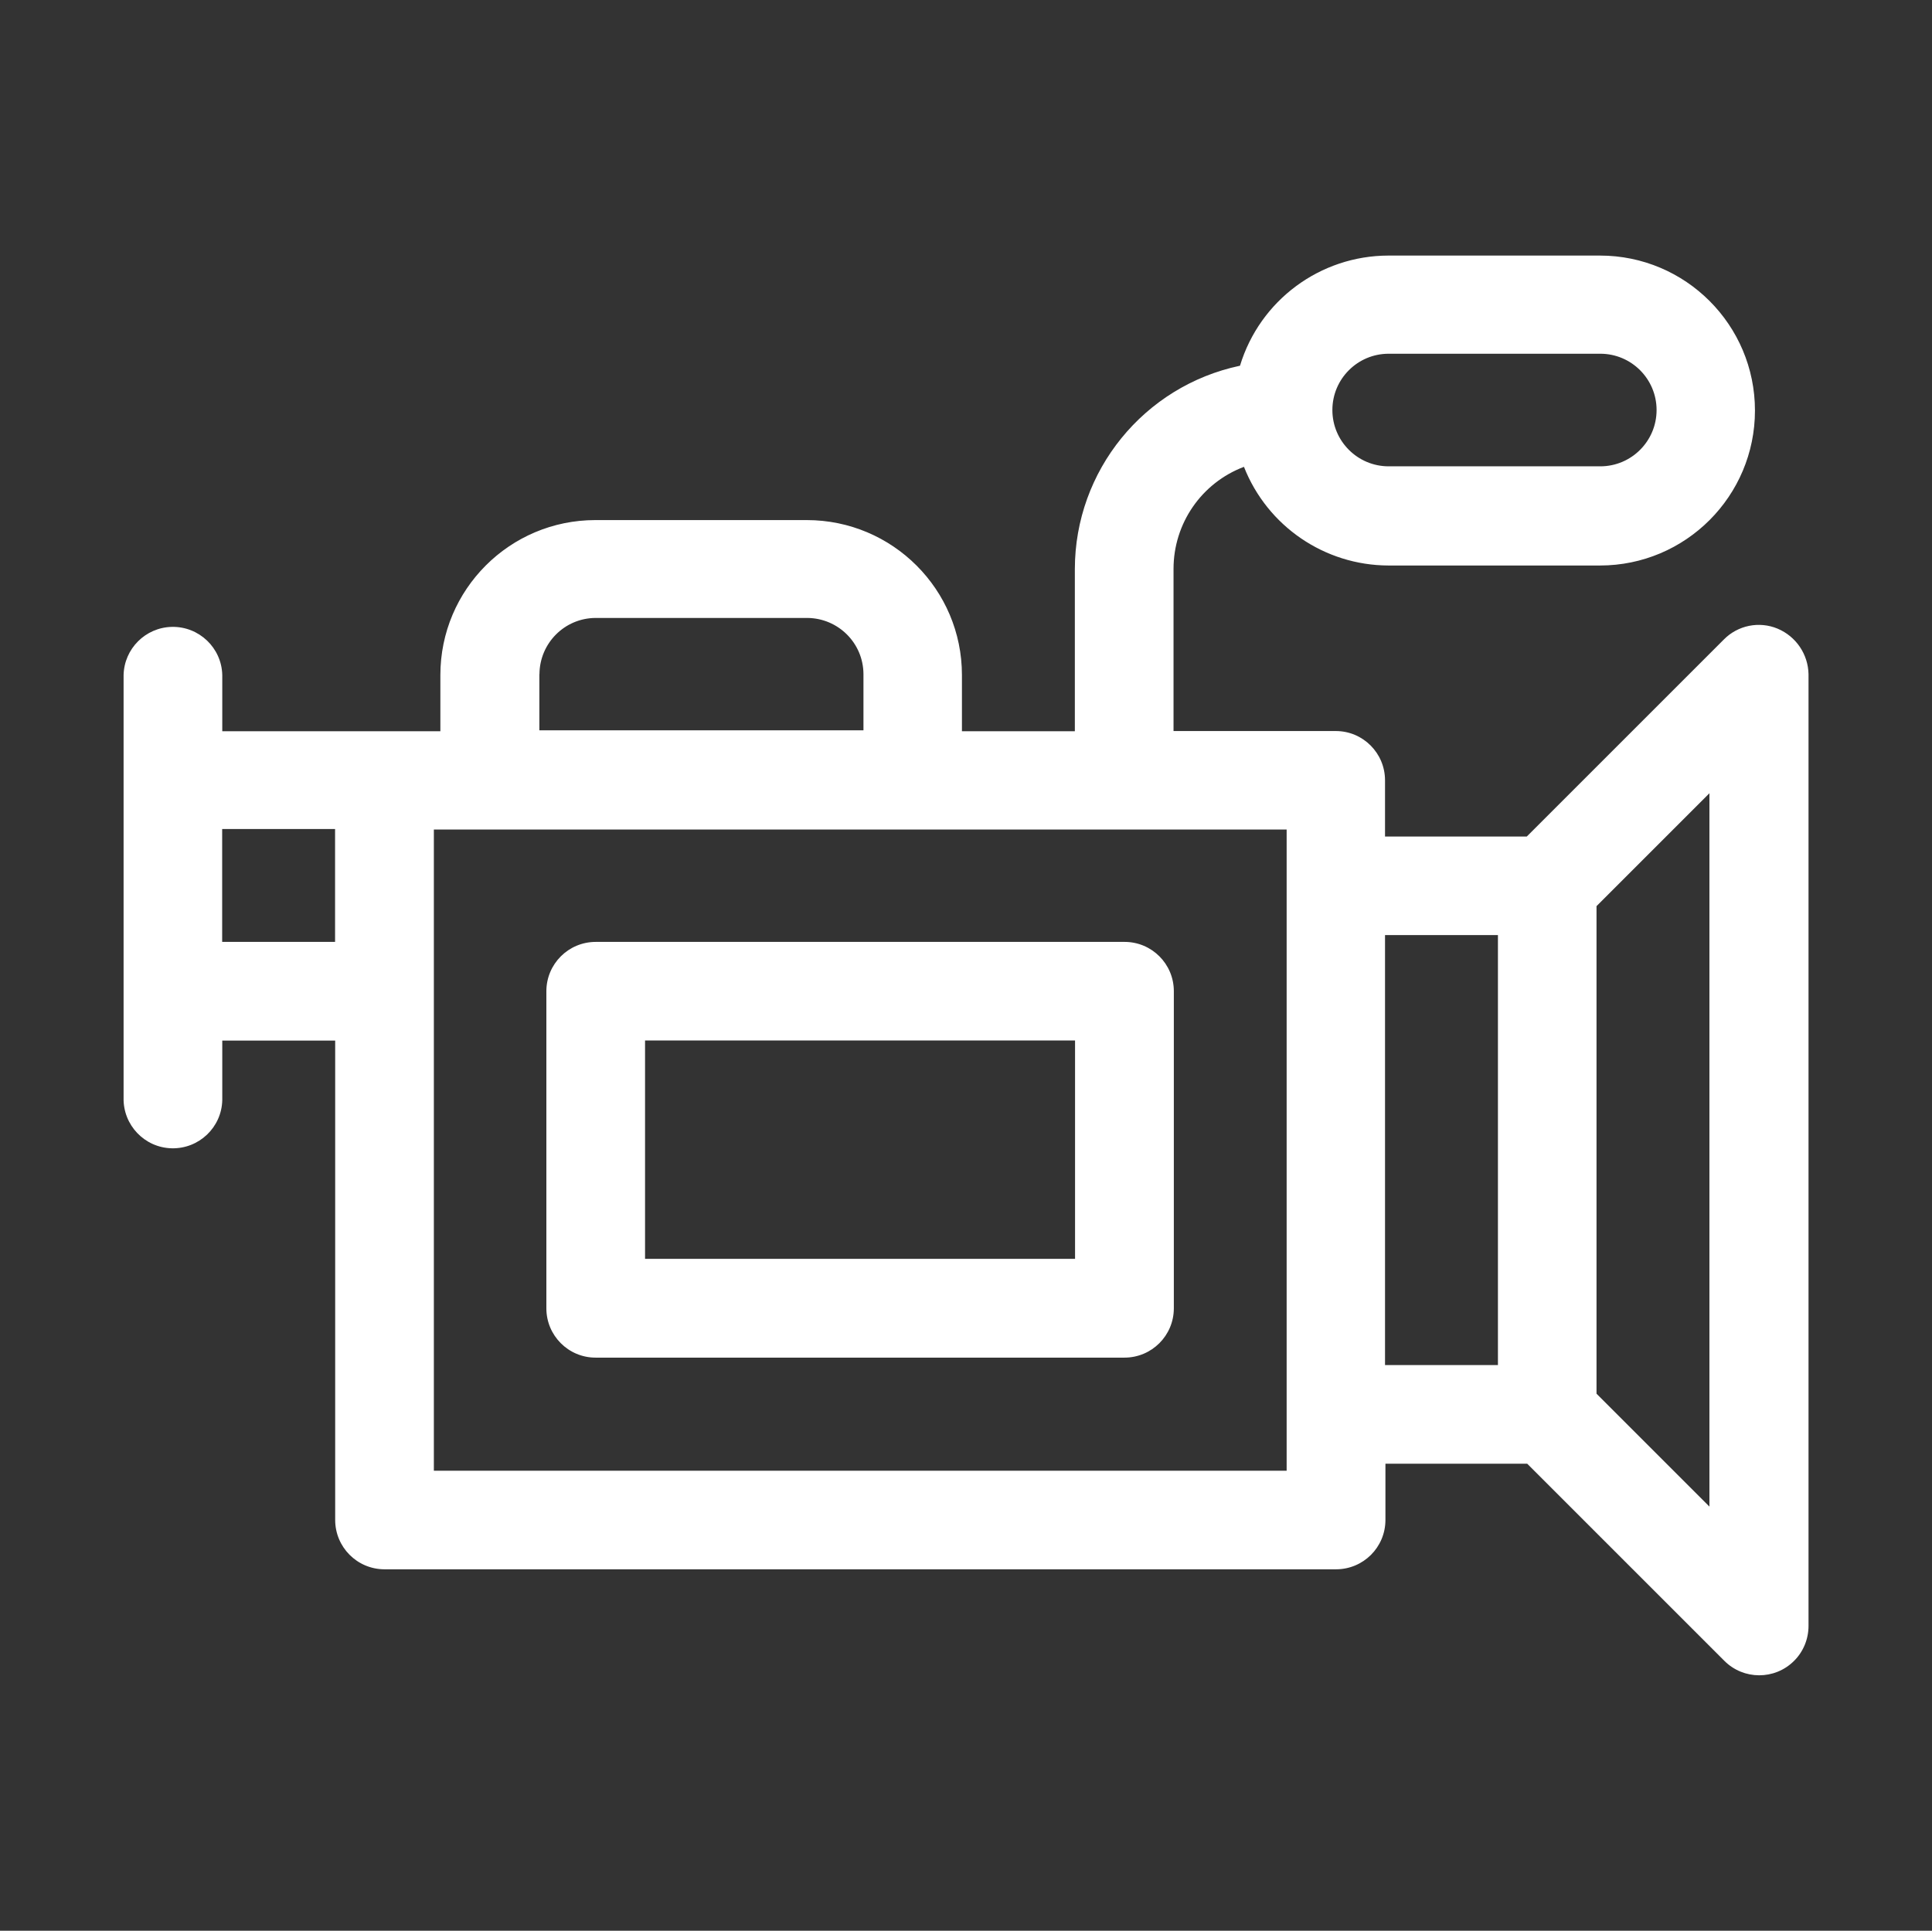
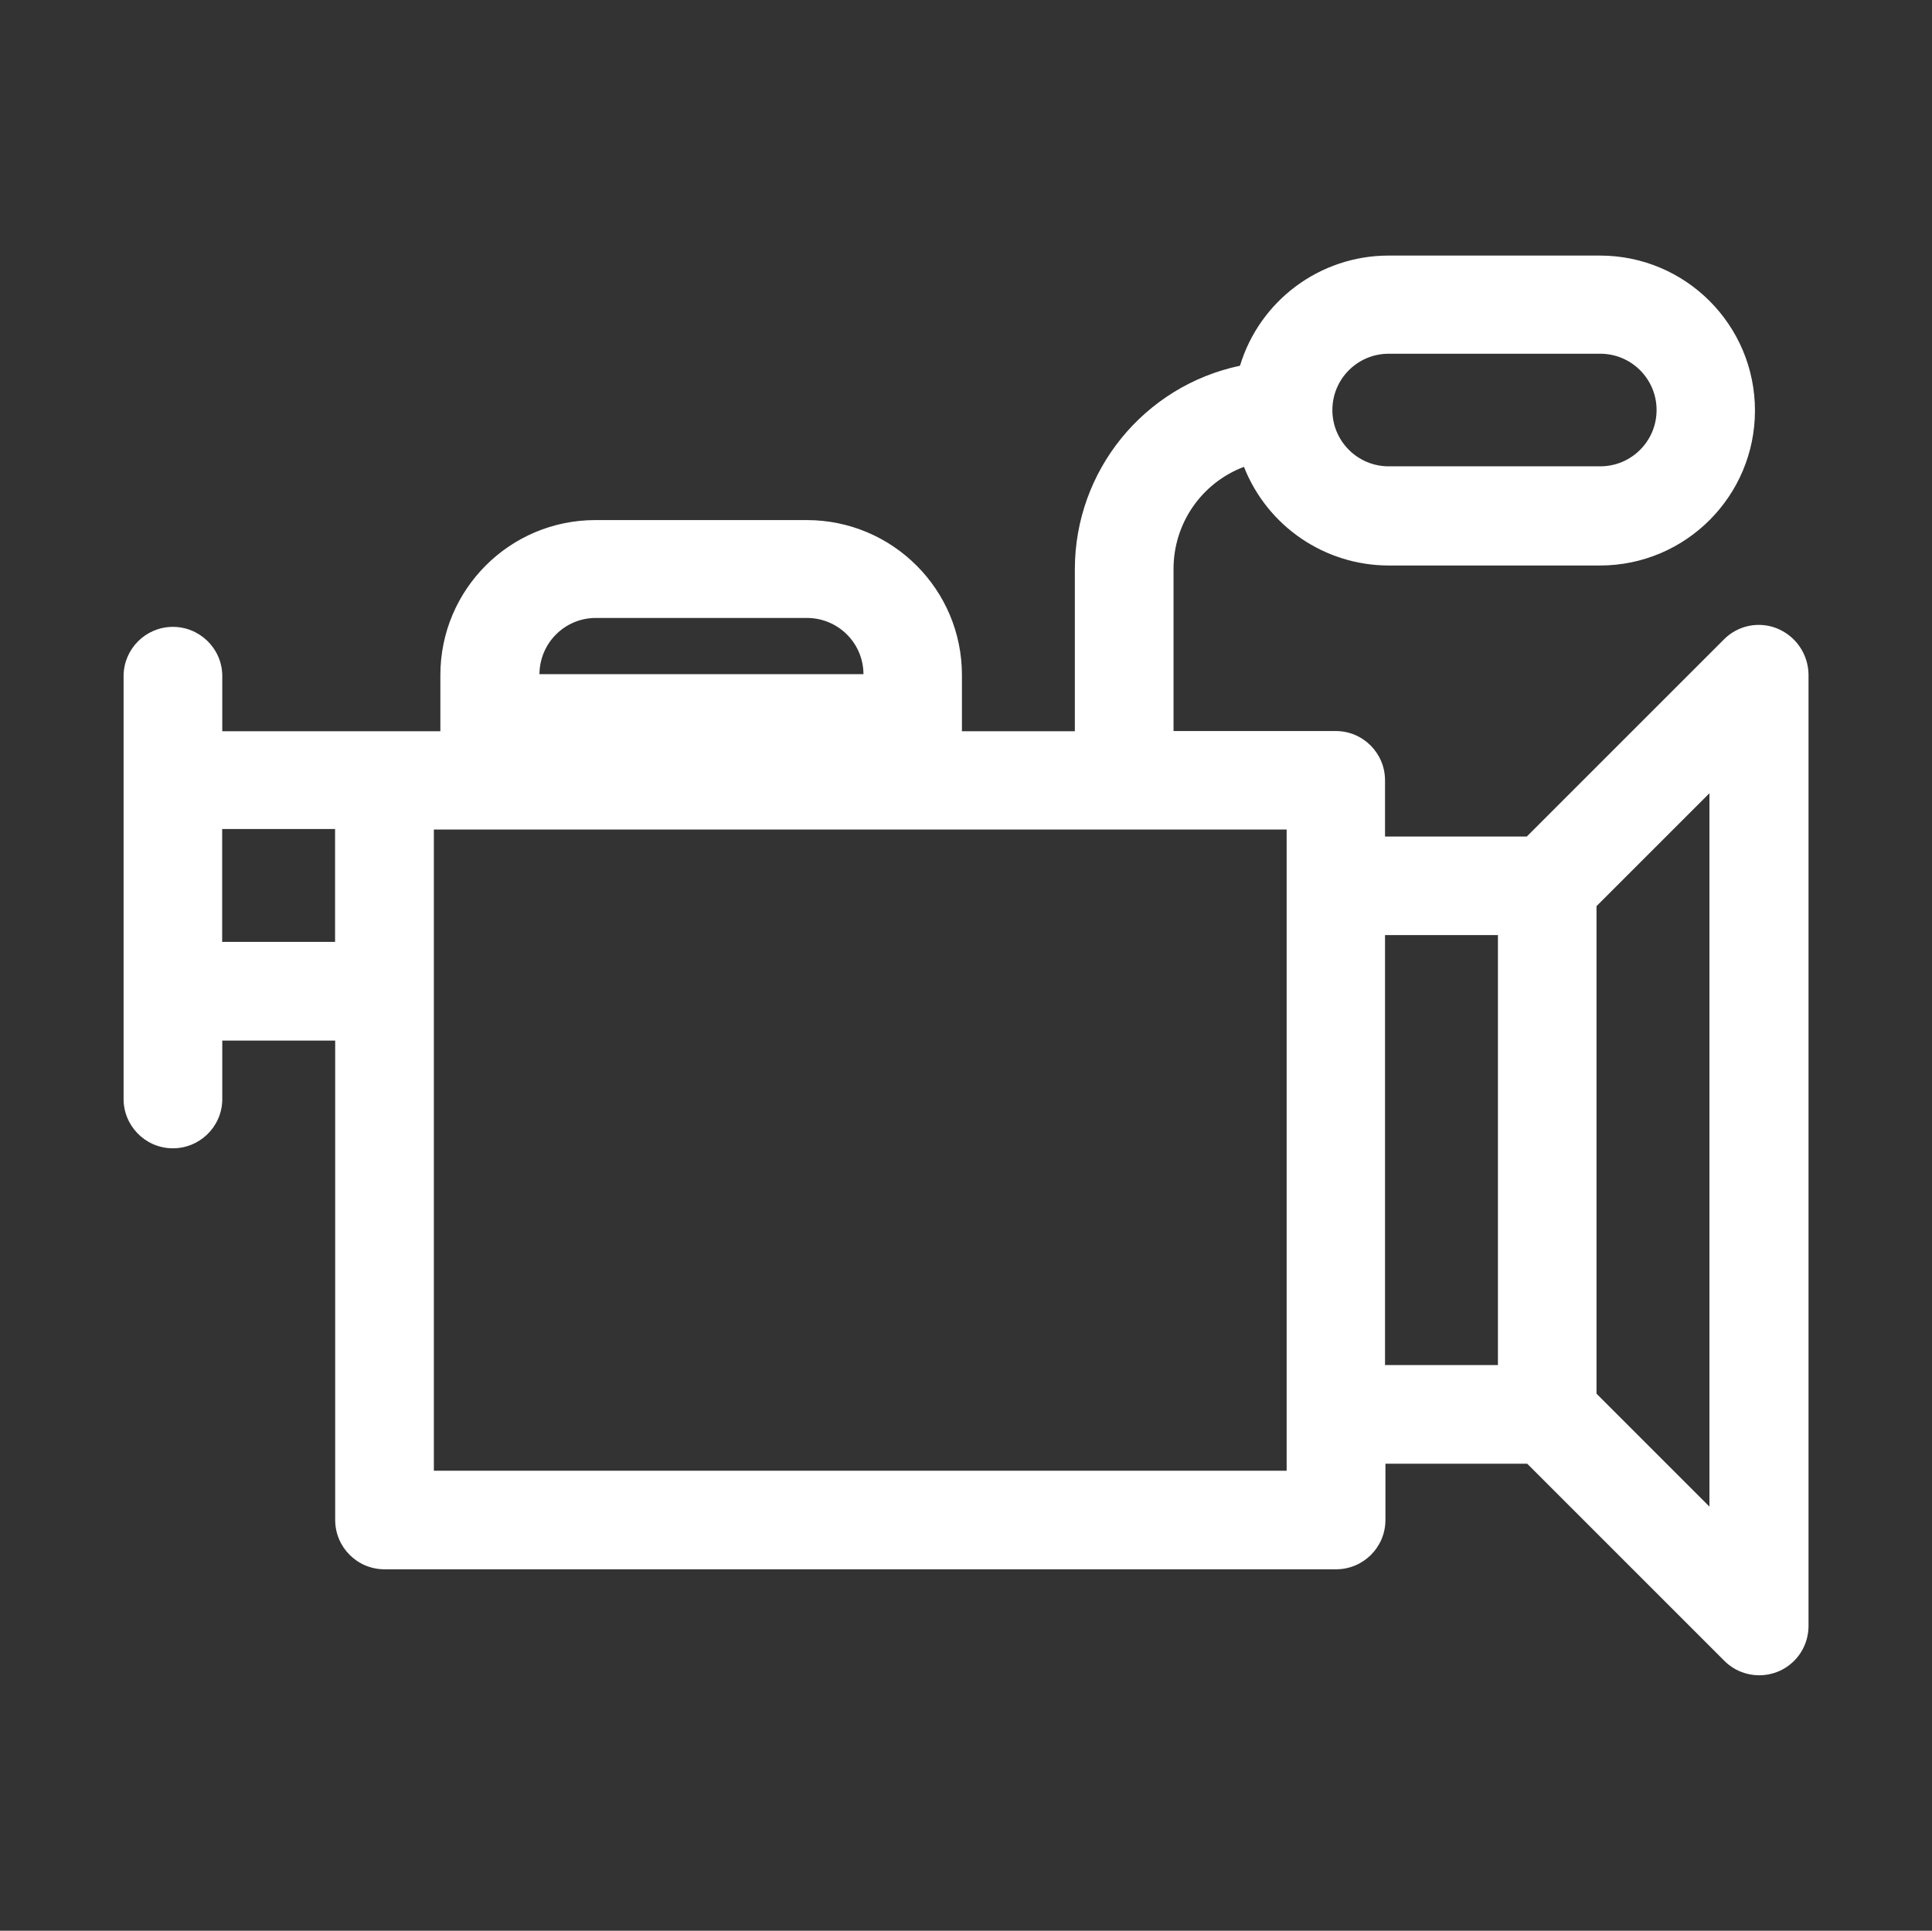
<svg xmlns="http://www.w3.org/2000/svg" id="Laag_1" viewBox="0 0 1901 1900">
  <rect x="0" y="0" width="1901" height="1900" fill="#333333" stroke="none" />
  <defs>
    <style>      .st0 {        fill: #fff;      }    </style>
  </defs>
  <g id="Group_50">
-     <path id="Path_114" class="st0" d="M1749,618.6c-18.1-7.5-39-3.3-52.8,10.7l-193.9,193.9h-139.5v-55.3c0-26.8-21.7-48.5-48.4-48.5h-159.7v-159.6c0-44.6,27.5-84.6,69.3-100.4,23,58.4,79.3,96.9,142.1,97.1h208.2c84.2,0,152.5-68.3,152.5-152.5s-68.3-152.5-152.5-152.5h-208.2c-67.2.1-126.5,44.1-146,108.4-94.6,20-162.4,103.4-162.5,200.1v159.6h-111.1v-55.3c0-84.2-68.3-152.4-152.5-152.5h-208.2c-84.2,0-152.5,68.3-152.5,152.5v55.3h-214.6v-55.3c-.6-26.8-22.9-48-49.7-47.4-25.9.6-46.8,21.5-47.4,47.4v416c-.6,26.8,20.6,49.1,47.4,49.7,26.8.6,49.1-20.6,49.7-47.4,0-.8,0-1.5,0-2.3v-56.3h111.1v471.7c0,26.8,21.6,48.5,48.4,48.6h936.4c26.8,0,48.5-21.6,48.6-48.4v-55.5h139.5l193.9,193.9c18.9,19,49.6,19.1,68.6.2,9.2-9.1,14.3-21.6,14.3-34.5v-936.6c-.4-19.6-12.3-37.1-30.3-44.7M1366.4,348.1h208.2c30.6,0,55.4,24.8,55.4,55.4s-24.8,55.4-55.4,55.4h-208.2c-30.6,0-55.4-24.8-55.4-55.4s24.8-55.4,55.4-55.4M329.7,926.9h-111.1v-111.1h111.1v111.1ZM530.8,663.4c.2-30.5,24.8-55.2,55.3-55.3h208.2c30.5.2,55.2,24.8,55.3,55.3v55.3h-318.9v-55.3ZM1266,1447.3H426.9v-631h839.1v631ZM1473.9,1343.3h-111.1v-423.1h111.1v423.1ZM1682,1482.6l-111.1-111.1v-479.8l111.1-111.1v701.9Z" />
-     <path id="Path_115" class="st0" d="M586.2,1336h520.2c26.8,0,48.5-21.6,48.6-48.4h0v-312.2c0-26.8-21.7-48.5-48.4-48.5h-520.4c-26.8,0-48.5,21.6-48.6,48.4h0v312.2c0,26.8,21.7,48.5,48.4,48.5h.1M634.7,1023.9h423.1v214.9h-423.1v-214.9Z" />
+     <path id="Path_114" class="st0" d="M1749,618.6c-18.1-7.5-39-3.3-52.8,10.7l-193.9,193.9h-139.5v-55.3c0-26.8-21.7-48.5-48.4-48.5h-159.7v-159.6c0-44.6,27.5-84.6,69.3-100.4,23,58.4,79.3,96.9,142.1,97.1h208.2c84.2,0,152.5-68.3,152.5-152.5s-68.3-152.5-152.5-152.5h-208.2c-67.2.1-126.5,44.1-146,108.4-94.6,20-162.4,103.4-162.5,200.1v159.6h-111.1v-55.3c0-84.2-68.3-152.4-152.5-152.5h-208.2c-84.2,0-152.5,68.3-152.5,152.5v55.3h-214.6v-55.3c-.6-26.8-22.9-48-49.7-47.4-25.9.6-46.8,21.5-47.4,47.4v416c-.6,26.8,20.6,49.1,47.4,49.7,26.8.6,49.1-20.6,49.7-47.4,0-.8,0-1.5,0-2.3v-56.3h111.1v471.7c0,26.8,21.6,48.5,48.4,48.6h936.4c26.8,0,48.5-21.6,48.6-48.4v-55.5h139.5l193.9,193.9c18.9,19,49.6,19.1,68.6.2,9.2-9.1,14.3-21.6,14.3-34.5v-936.6c-.4-19.6-12.3-37.1-30.3-44.7M1366.4,348.1h208.2c30.6,0,55.4,24.8,55.4,55.4s-24.8,55.4-55.4,55.4h-208.2c-30.6,0-55.4-24.8-55.4-55.4s24.8-55.4,55.4-55.4M329.7,926.9h-111.1v-111.1h111.1v111.1ZM530.8,663.4c.2-30.5,24.8-55.2,55.3-55.3h208.2c30.5.2,55.2,24.8,55.3,55.3v55.3v-55.3ZM1266,1447.3H426.9v-631h839.1v631ZM1473.9,1343.3h-111.1v-423.1h111.1v423.1ZM1682,1482.6l-111.1-111.1v-479.8l111.1-111.1v701.9Z" />
  </g>
</svg>